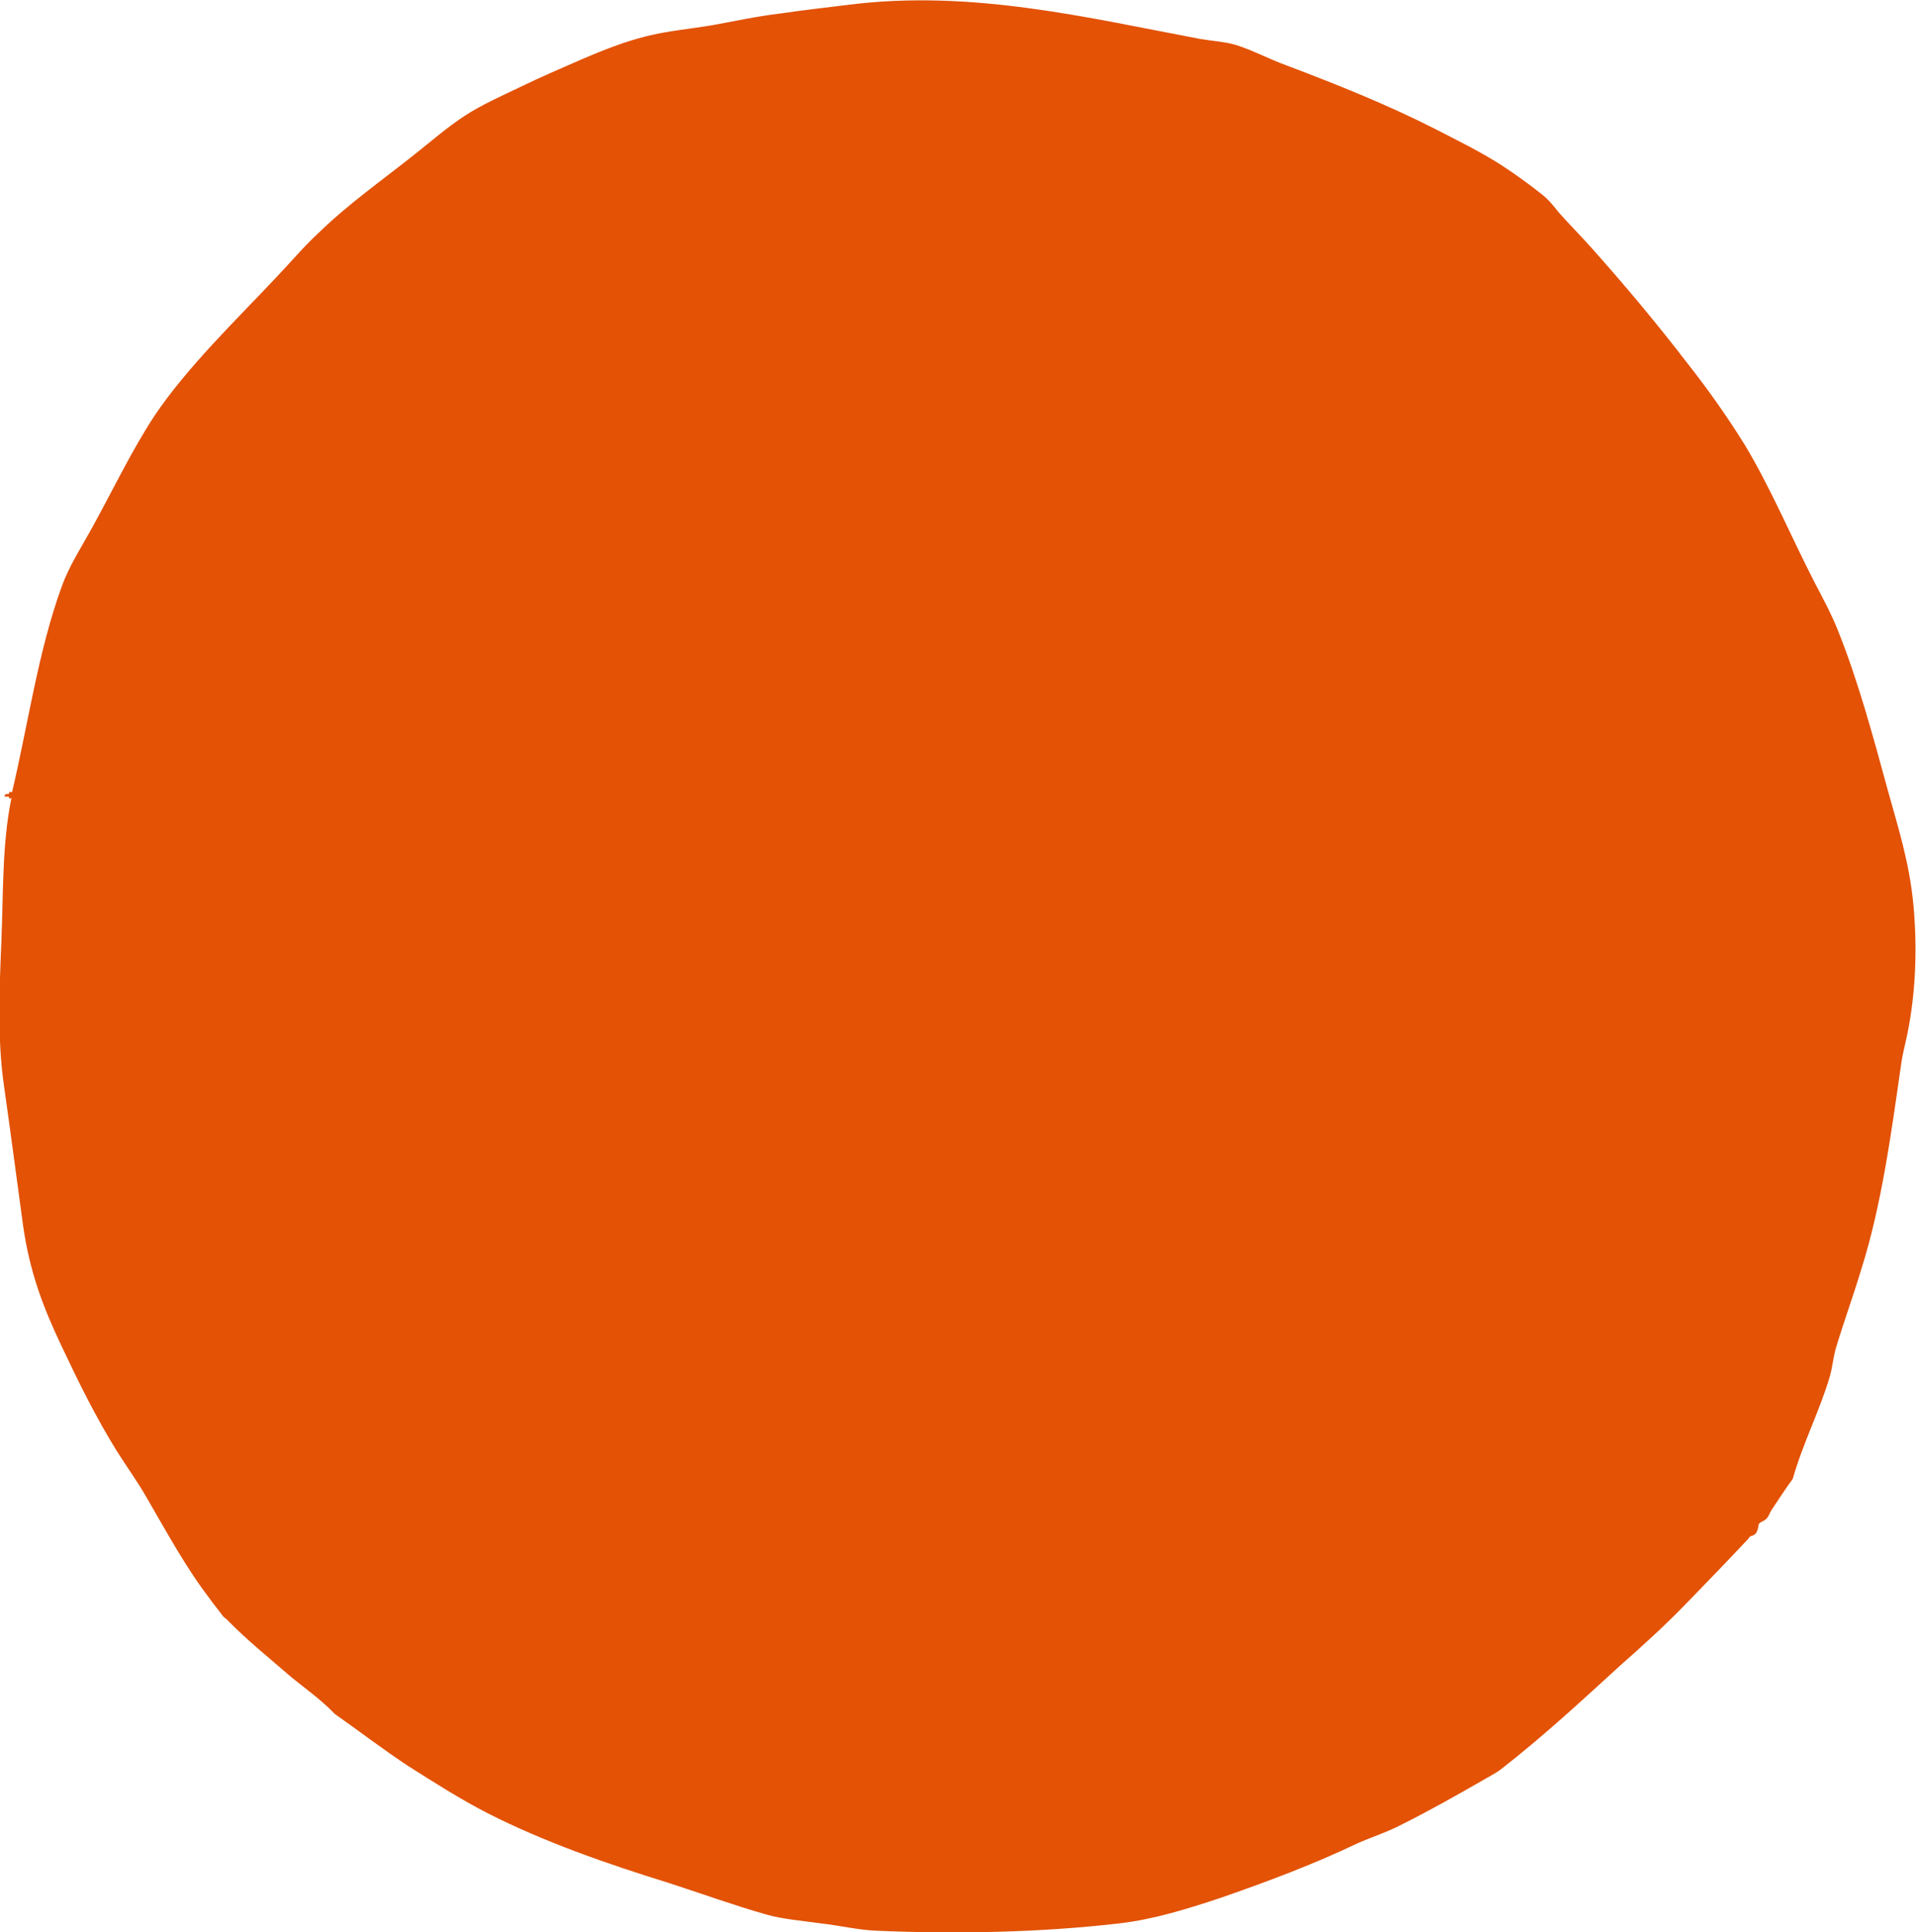
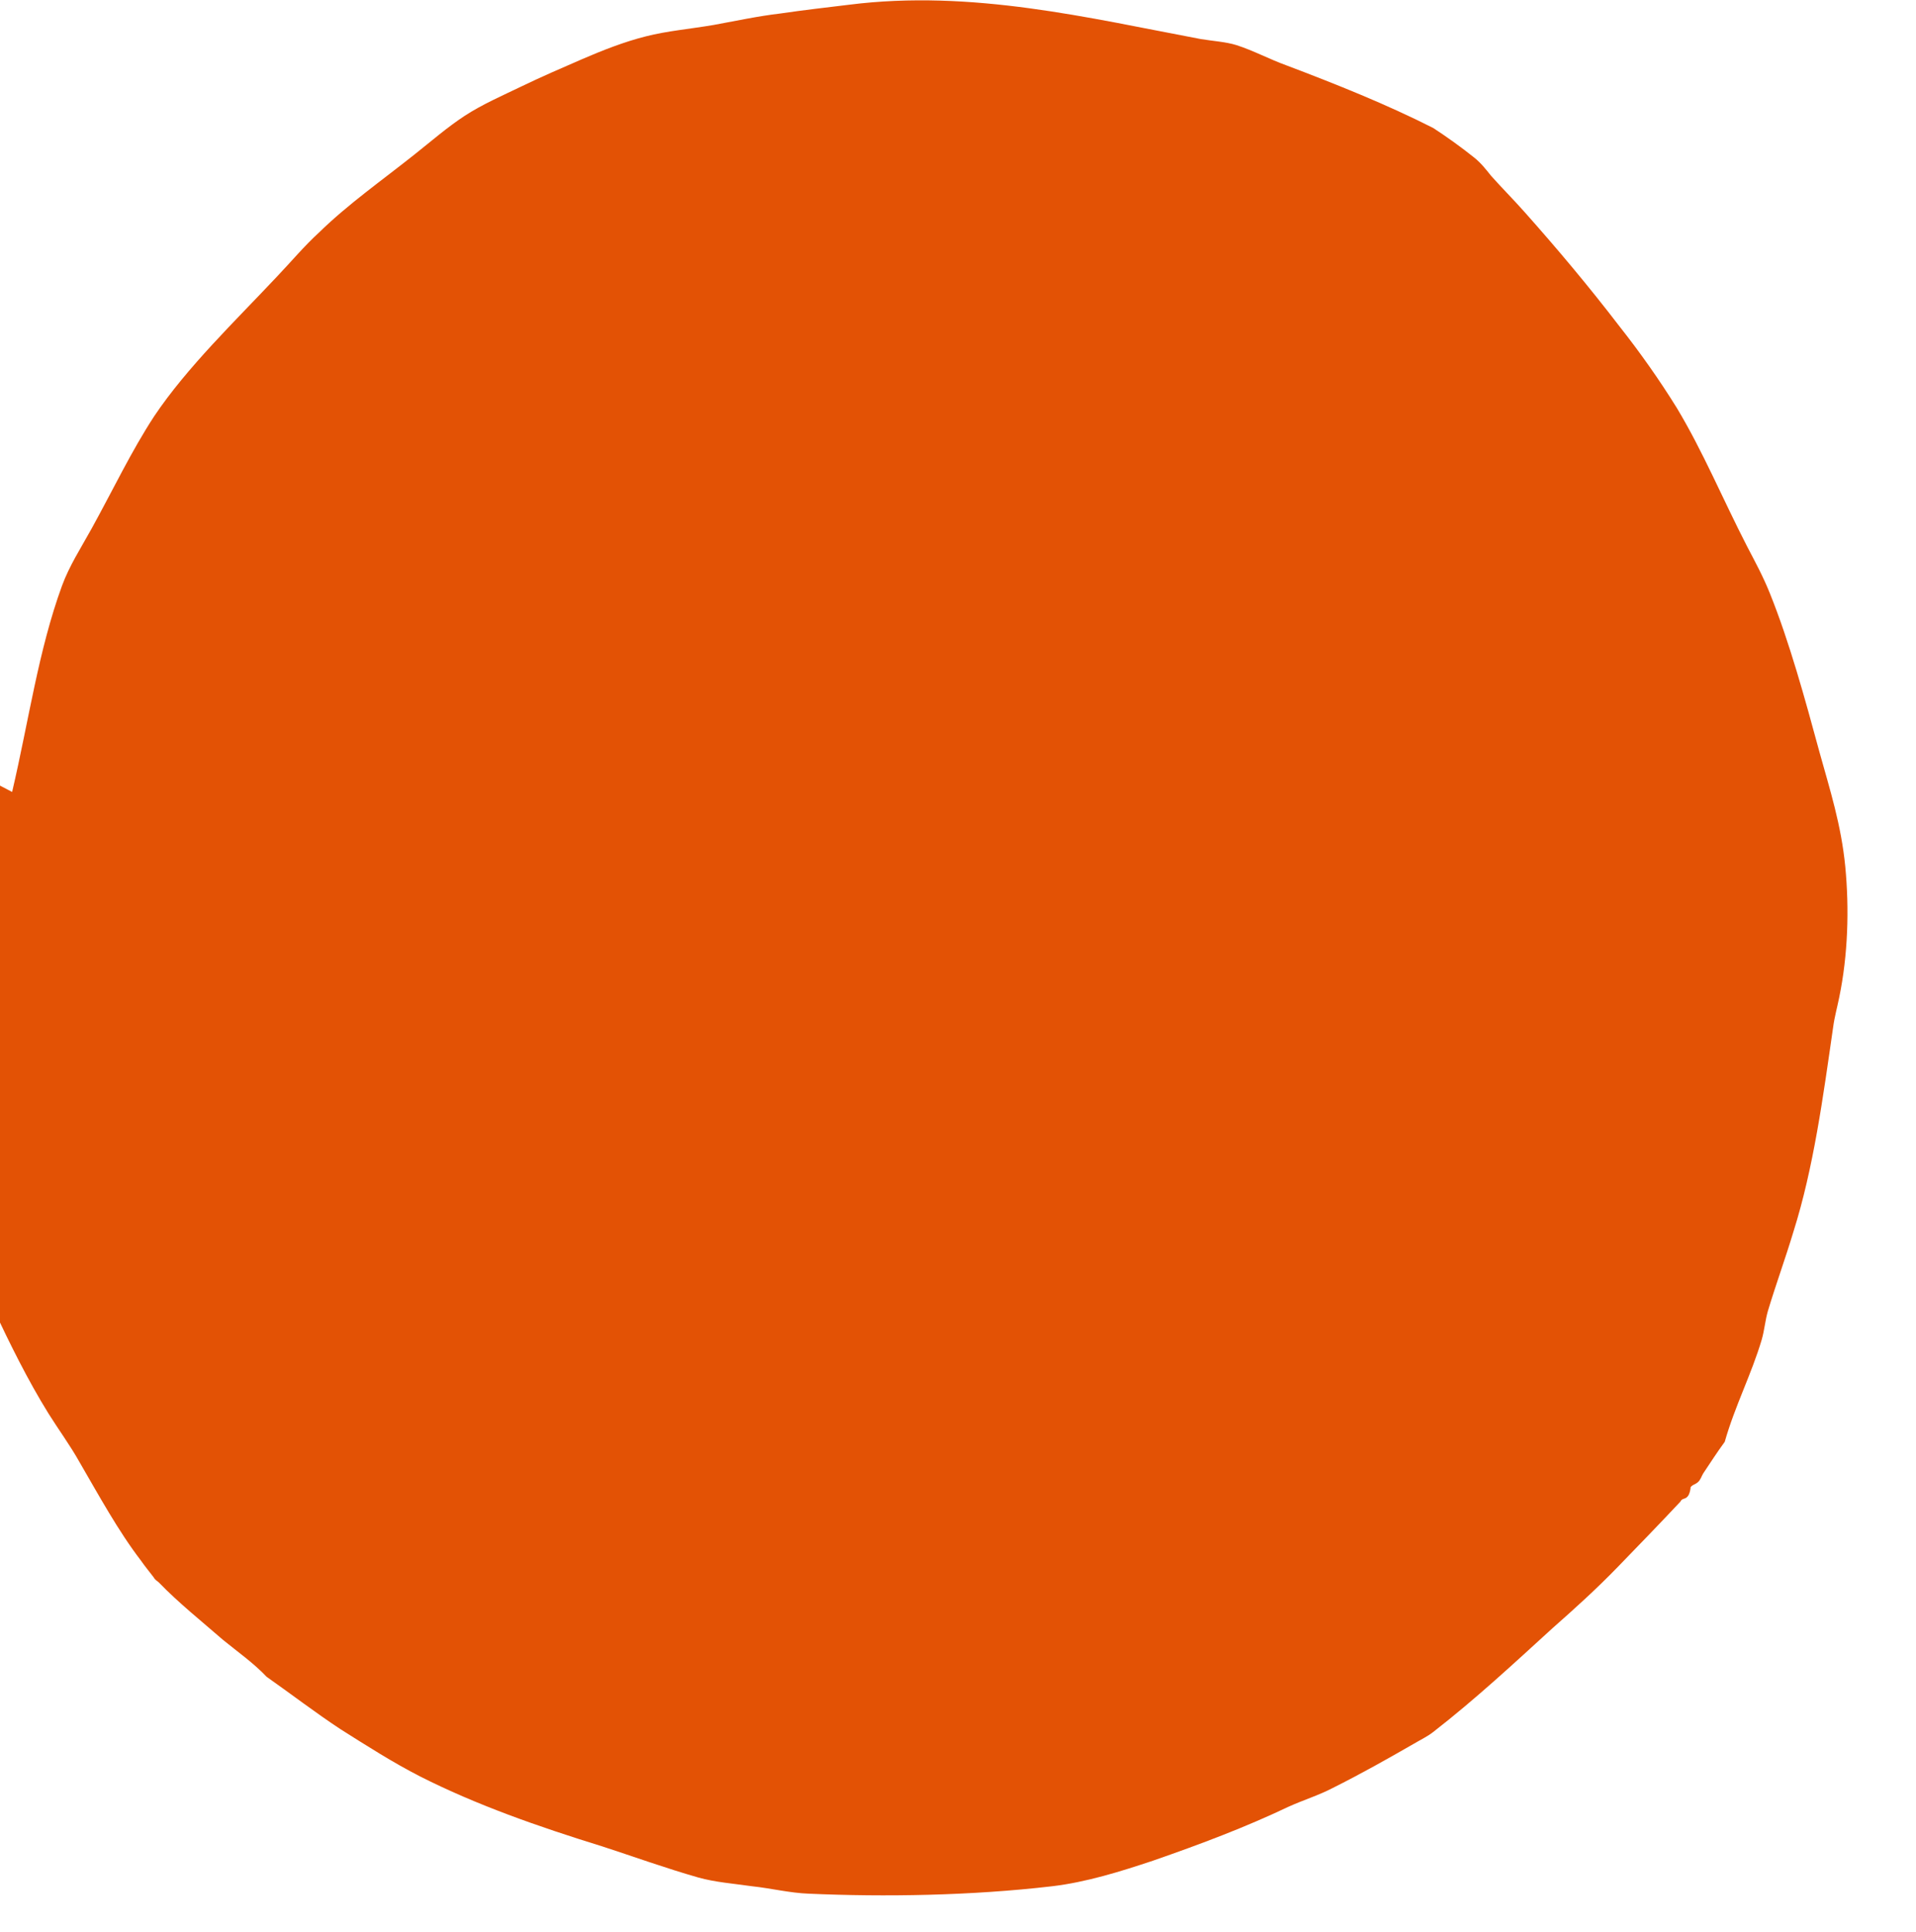
<svg xmlns="http://www.w3.org/2000/svg" version="1.1" id="Layer_2_00000090973801673480076620000009439554966170672028_" x="0px" y="0px" viewBox="0 0 284.5 286.9" style="enable-background:new 0 0 284.5 286.9;" xml:space="preserve">
  <style type="text/css">
	.st0{fill-rule:evenodd;clip-rule:evenodd;fill:#E35205;}
</style>
-   <path class="st0" d="M1.8,117.6c2.5-10.7,3.9-21,7.4-30.6c1.1-3,2.8-5.6,4.4-8.5c3.2-5.8,5.9-11.5,9.3-16.7  c4.9-7.3,12-14.1,18.2-20.7c2.1-2.2,4.1-4.6,6.3-6.6c4.3-4.2,9.3-7.7,14.2-11.6c2.4-1.9,4.8-4,7.4-5.7c2.6-1.7,5.6-3,8.5-4.4  c2.9-1.4,5.9-2.7,8.9-4c3-1.3,6.3-2.6,9.5-3.4c3.1-0.8,6.6-1.1,10.1-1.7c3.3-0.6,6.5-1.3,9.9-1.7c3.4-0.5,6.9-0.9,10.2-1.3  c18.2-2.3,35.7,2,52.2,5.1c1.8,0.3,3.7,0.4,5.3,0.9c2.5,0.8,4.9,2.1,7.4,3c7.4,2.8,14.9,5.8,21.8,9.3c3.7,1.9,6.8,3.4,10.1,5.5  c2,1.3,4.1,2.8,6.1,4.4c1,0.8,1.7,1.7,2.5,2.7c1.6,1.8,3.3,3.5,4.9,5.3c4.9,5.5,9.6,11.1,14.2,17.1c3,3.8,5.9,7.9,8.5,12.1  c3.9,6.5,6.8,13.5,10.4,20.5c1.2,2.3,2.4,4.5,3.4,7c2.9,7.2,5.2,15.6,7.4,23.7c1.5,5.4,3.2,10.7,3.8,16.9c0.6,6.3,0.4,13.1-0.9,19.4  c-0.3,1.5-0.7,2.9-0.9,4.4c-1.5,10.4-2.9,20.9-5.9,30.4c-1.2,4-2.6,7.8-3.8,11.8c-0.4,1.4-0.5,2.8-0.9,4.2c-1.5,5.1-4,9.9-5.5,15.2  c-1.1,1.5-2.2,3.2-3.2,4.7c-0.2,0.3-0.4,1-0.8,1.3c-0.3,0.3-0.9,0.4-1.1,0.8c0.1-0.1-0.1,1-0.4,1.3c-0.4,0.5-0.8,0.2-1.1,0.8  c-3,3.2-6.1,6.4-9.3,9.7c-3.1,3.2-6.3,6.1-9.7,9.1c-5.7,5.2-11.4,10.5-17.7,15.4c-0.9,0.7-1.8,1.1-2.8,1.7c-4,2.3-7.9,4.5-12.1,6.6  c-2.1,1.1-4.4,1.8-6.6,2.8c-6.3,3-12.9,5.5-20.1,8c-4.8,1.6-9.9,3.2-15,3.8c-12,1.4-24.8,1.6-36.1,1.1c-2.8-0.1-5.6-0.8-8.4-1.1  c-2.8-0.4-5.5-0.6-8-1.3c-4.9-1.4-9.6-3.1-14.2-4.6c-9.7-3-18.8-6.2-27.1-10.4c-4.1-2.1-8-4.6-11.8-7c-3.8-2.5-7.3-5.2-11-7.8  c-2-2.1-4.3-3.7-6.5-5.5c-3.1-2.7-6.6-5.5-9.5-8.5c-0.3-0.3-0.5-0.3-0.8-0.8c-0.6-0.8-1.2-1.5-1.9-2.5c-3.3-4.3-6.2-9.6-9.1-14.6  c-1.4-2.5-3.1-4.8-4.6-7.2c-3.1-5-5.7-10.3-8.2-15.6c-2.6-5.5-4.7-10.8-5.7-18c-0.9-6.6-1.8-13.5-2.8-20.5c-1-6.9-0.7-14.1-0.4-21.4  c0.3-7.2,0.1-14.6,1.5-21.4l-0.3,0.1l-0.1-0.3c-0.2,0-0.4,0-0.6,0c-0.1-0.4,0.3-0.4,0.6-0.4l0.1-0.3L1.8,117.6z" />
+   <path class="st0" d="M1.8,117.6c2.5-10.7,3.9-21,7.4-30.6c1.1-3,2.8-5.6,4.4-8.5c3.2-5.8,5.9-11.5,9.3-16.7  c4.9-7.3,12-14.1,18.2-20.7c2.1-2.2,4.1-4.6,6.3-6.6c4.3-4.2,9.3-7.7,14.2-11.6c2.4-1.9,4.8-4,7.4-5.7c2.6-1.7,5.6-3,8.5-4.4  c2.9-1.4,5.9-2.7,8.9-4c3-1.3,6.3-2.6,9.5-3.4c3.1-0.8,6.6-1.1,10.1-1.7c3.3-0.6,6.5-1.3,9.9-1.7c3.4-0.5,6.9-0.9,10.2-1.3  c18.2-2.3,35.7,2,52.2,5.1c1.8,0.3,3.7,0.4,5.3,0.9c2.5,0.8,4.9,2.1,7.4,3c7.4,2.8,14.9,5.8,21.8,9.3c2,1.3,4.1,2.8,6.1,4.4c1,0.8,1.7,1.7,2.5,2.7c1.6,1.8,3.3,3.5,4.9,5.3c4.9,5.5,9.6,11.1,14.2,17.1c3,3.8,5.9,7.9,8.5,12.1  c3.9,6.5,6.8,13.5,10.4,20.5c1.2,2.3,2.4,4.5,3.4,7c2.9,7.2,5.2,15.6,7.4,23.7c1.5,5.4,3.2,10.7,3.8,16.9c0.6,6.3,0.4,13.1-0.9,19.4  c-0.3,1.5-0.7,2.9-0.9,4.4c-1.5,10.4-2.9,20.9-5.9,30.4c-1.2,4-2.6,7.8-3.8,11.8c-0.4,1.4-0.5,2.8-0.9,4.2c-1.5,5.1-4,9.9-5.5,15.2  c-1.1,1.5-2.2,3.2-3.2,4.7c-0.2,0.3-0.4,1-0.8,1.3c-0.3,0.3-0.9,0.4-1.1,0.8c0.1-0.1-0.1,1-0.4,1.3c-0.4,0.5-0.8,0.2-1.1,0.8  c-3,3.2-6.1,6.4-9.3,9.7c-3.1,3.2-6.3,6.1-9.7,9.1c-5.7,5.2-11.4,10.5-17.7,15.4c-0.9,0.7-1.8,1.1-2.8,1.7c-4,2.3-7.9,4.5-12.1,6.6  c-2.1,1.1-4.4,1.8-6.6,2.8c-6.3,3-12.9,5.5-20.1,8c-4.8,1.6-9.9,3.2-15,3.8c-12,1.4-24.8,1.6-36.1,1.1c-2.8-0.1-5.6-0.8-8.4-1.1  c-2.8-0.4-5.5-0.6-8-1.3c-4.9-1.4-9.6-3.1-14.2-4.6c-9.7-3-18.8-6.2-27.1-10.4c-4.1-2.1-8-4.6-11.8-7c-3.8-2.5-7.3-5.2-11-7.8  c-2-2.1-4.3-3.7-6.5-5.5c-3.1-2.7-6.6-5.5-9.5-8.5c-0.3-0.3-0.5-0.3-0.8-0.8c-0.6-0.8-1.2-1.5-1.9-2.5c-3.3-4.3-6.2-9.6-9.1-14.6  c-1.4-2.5-3.1-4.8-4.6-7.2c-3.1-5-5.7-10.3-8.2-15.6c-2.6-5.5-4.7-10.8-5.7-18c-0.9-6.6-1.8-13.5-2.8-20.5c-1-6.9-0.7-14.1-0.4-21.4  c0.3-7.2,0.1-14.6,1.5-21.4l-0.3,0.1l-0.1-0.3c-0.2,0-0.4,0-0.6,0c-0.1-0.4,0.3-0.4,0.6-0.4l0.1-0.3L1.8,117.6z" />
</svg>